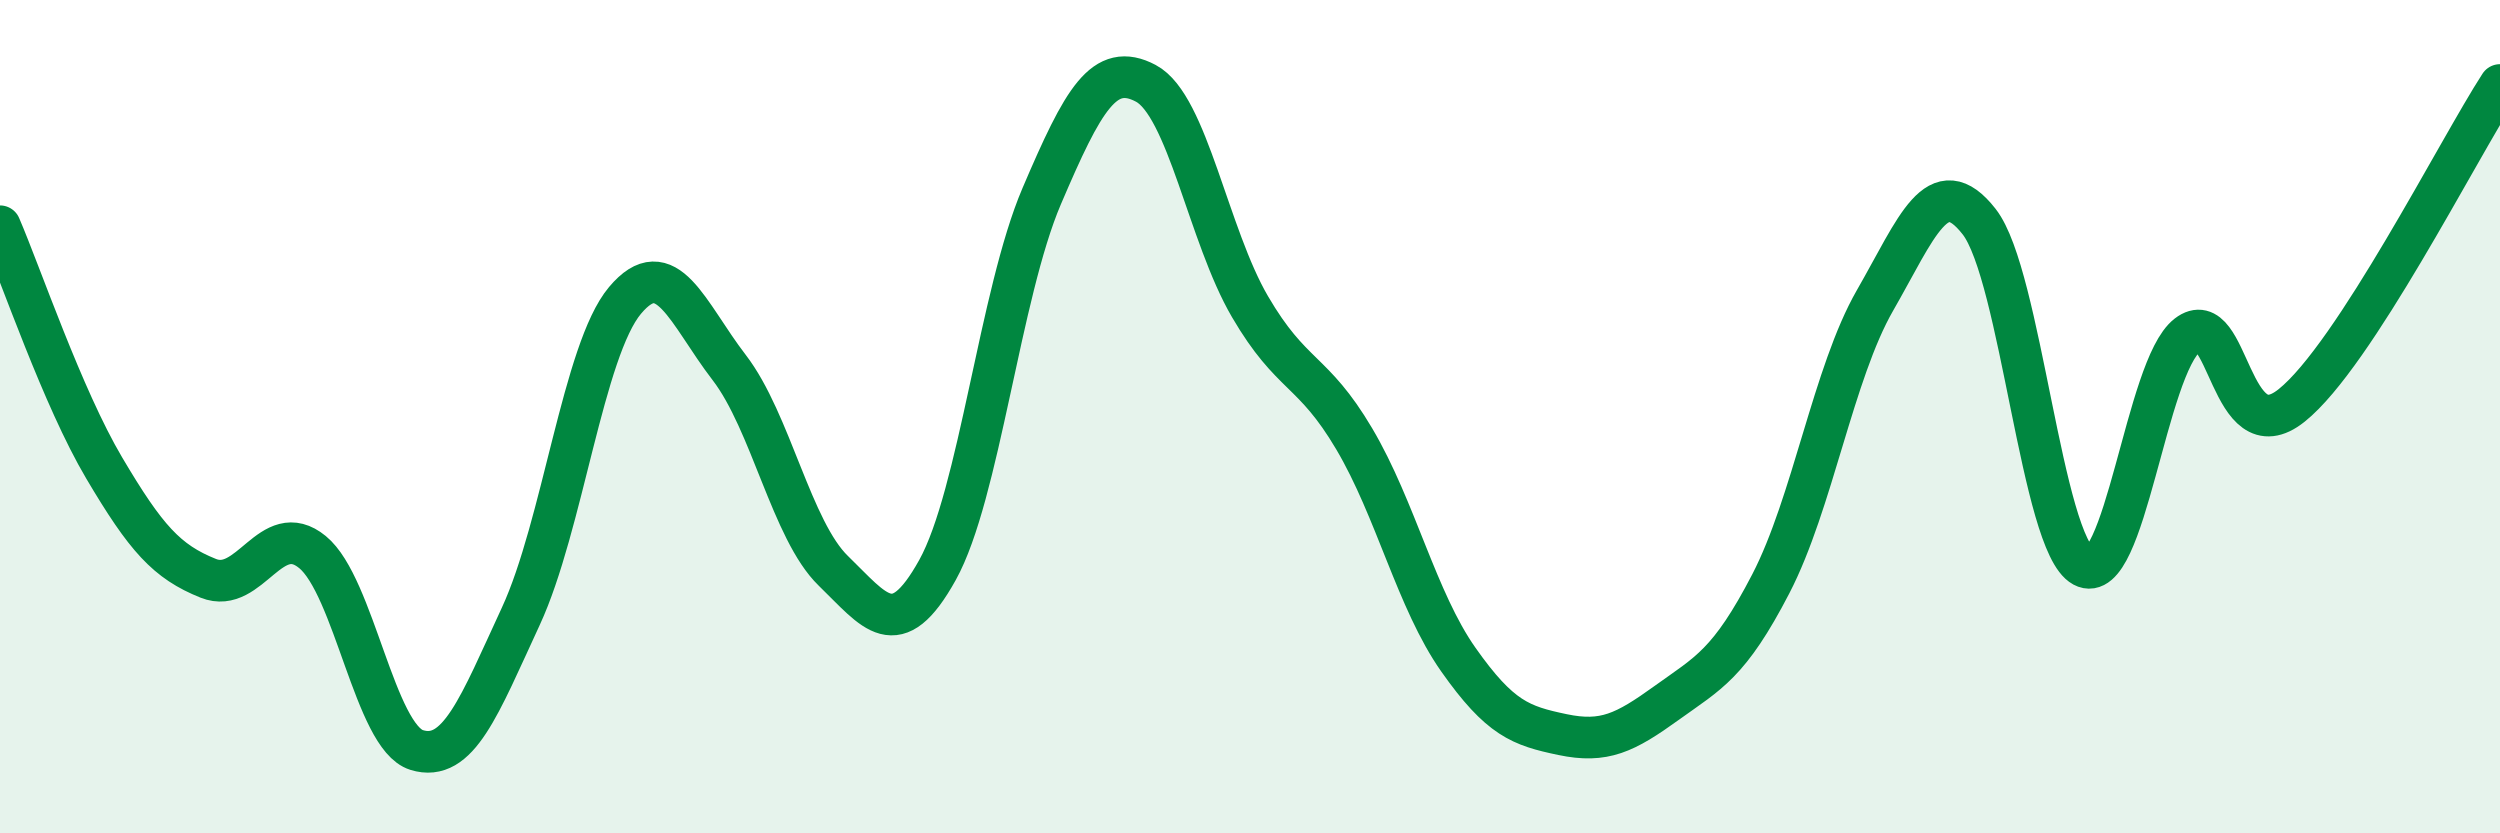
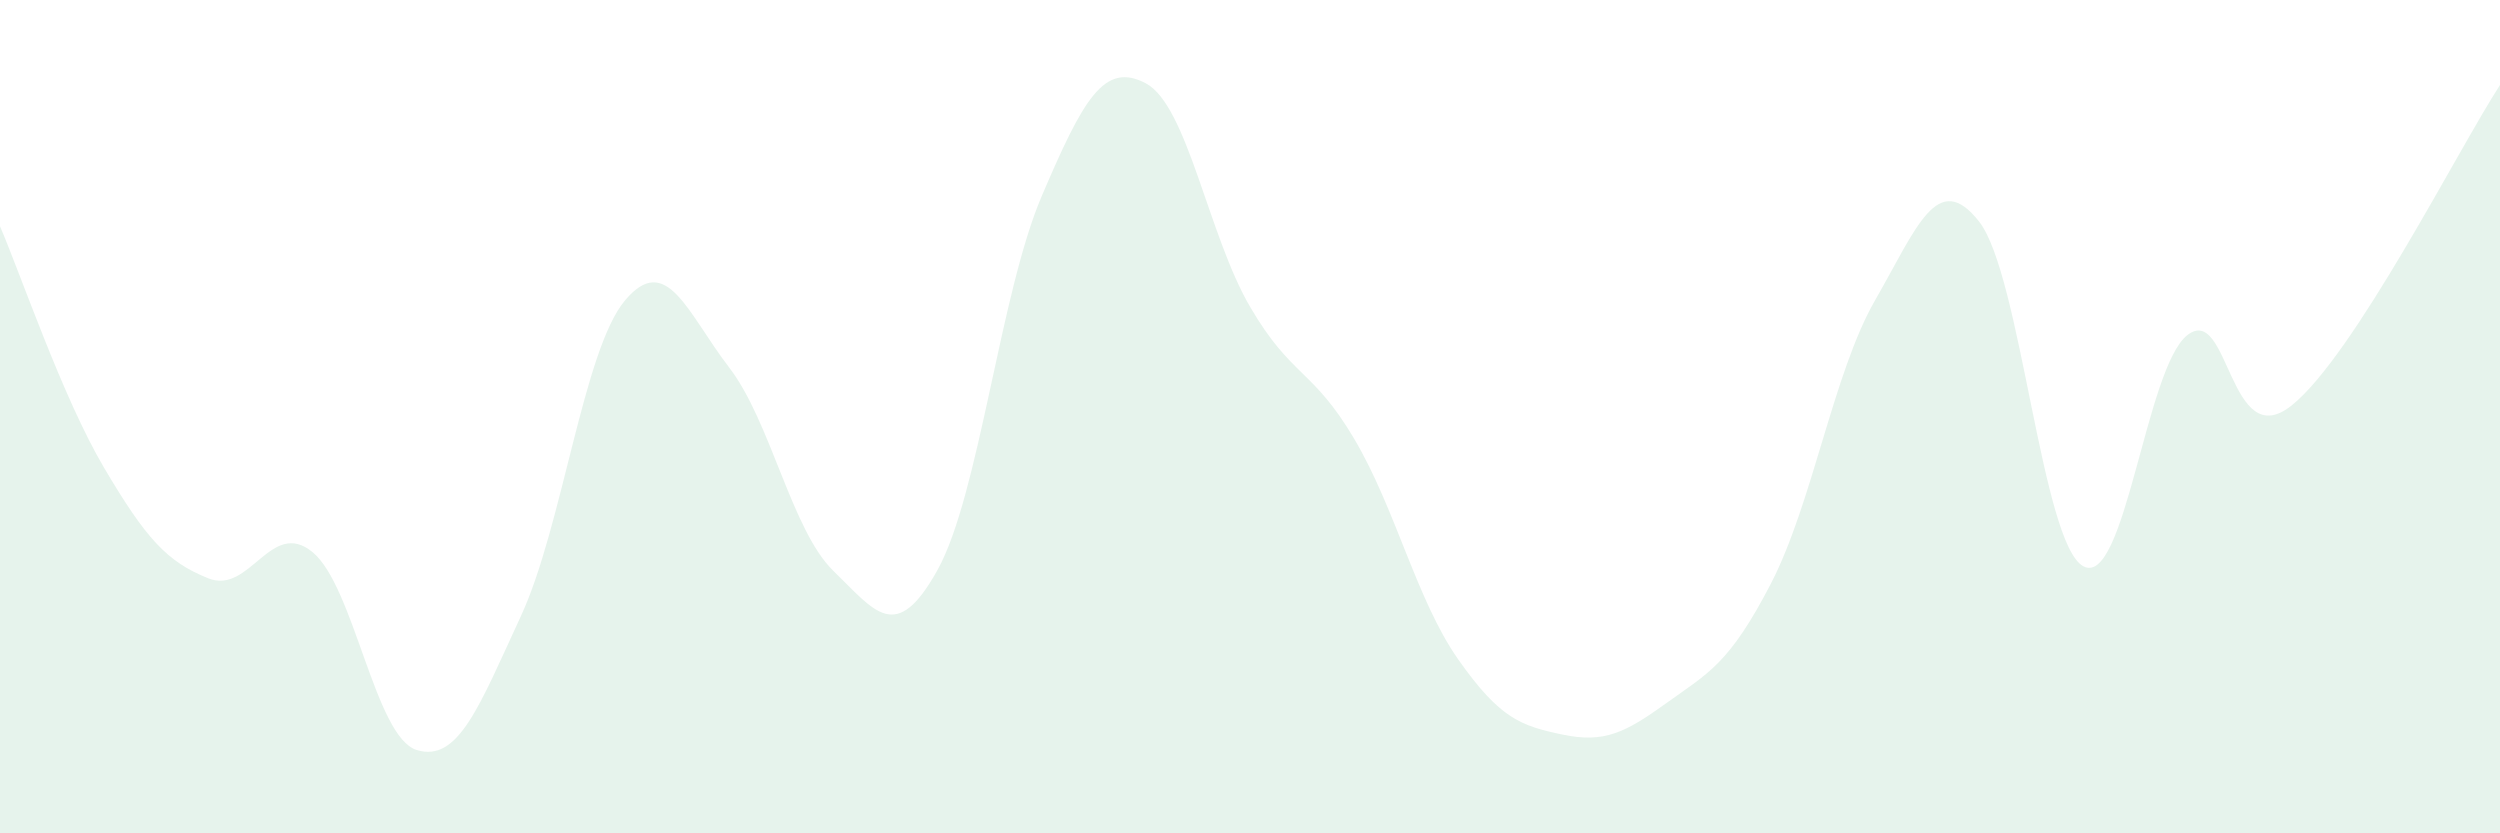
<svg xmlns="http://www.w3.org/2000/svg" width="60" height="20" viewBox="0 0 60 20">
  <path d="M 0,5.43 C 0.5,6.59 1.5,9.54 2.5,11.23 C 3.5,12.92 4,13.48 5,13.88 C 6,14.28 6.5,12.43 7.5,13.25 C 8.5,14.07 9,17.69 10,18 C 11,18.31 11.5,16.95 12.5,14.79 C 13.5,12.63 14,8.4 15,7.21 C 16,6.02 16.5,7.52 17.5,8.82 C 18.5,10.12 19,12.73 20,13.7 C 21,14.67 21.5,15.48 22.5,13.68 C 23.5,11.88 24,7.05 25,4.71 C 26,2.37 26.5,1.47 27.5,2 C 28.5,2.53 29,5.65 30,7.36 C 31,9.07 31.5,8.84 32.5,10.53 C 33.5,12.22 34,14.41 35,15.83 C 36,17.25 36.5,17.42 37.5,17.63 C 38.5,17.84 39,17.59 40,16.87 C 41,16.15 41.5,15.94 42.5,14.01 C 43.5,12.08 44,8.95 45,7.21 C 46,5.47 46.5,4.04 47.5,5.32 C 48.5,6.6 49,13.05 50,13.59 C 51,14.13 51.5,8.81 52.5,8.04 C 53.5,7.27 53.5,10.93 55,9.73 C 56.5,8.53 59,3.58 60,2.04L60 20L0 20Z" fill="#008740" opacity="0.1" stroke-linecap="round" stroke-linejoin="round" />
-   <path d="M 0,5.43 C 0.5,6.59 1.5,9.54 2.5,11.23 C 3.5,12.92 4,13.48 5,13.88 C 6,14.28 6.5,12.43 7.5,13.25 C 8.5,14.07 9,17.69 10,18 C 11,18.31 11.5,16.95 12.5,14.79 C 13.5,12.63 14,8.4 15,7.21 C 16,6.02 16.5,7.52 17.5,8.82 C 18.5,10.12 19,12.73 20,13.7 C 21,14.67 21.5,15.48 22.5,13.68 C 23.5,11.88 24,7.05 25,4.71 C 26,2.37 26.5,1.47 27.5,2 C 28.5,2.53 29,5.65 30,7.36 C 31,9.07 31.5,8.84 32.5,10.53 C 33.5,12.22 34,14.41 35,15.83 C 36,17.25 36.5,17.42 37.5,17.63 C 38.5,17.84 39,17.59 40,16.87 C 41,16.15 41.5,15.94 42.5,14.01 C 43.5,12.08 44,8.95 45,7.21 C 46,5.47 46.5,4.04 47.5,5.32 C 48.5,6.6 49,13.05 50,13.59 C 51,14.13 51.5,8.81 52.5,8.04 C 53.5,7.27 53.5,10.93 55,9.73 C 56.5,8.53 59,3.58 60,2.04" stroke="#008740" stroke-width="1" fill="none" stroke-linecap="round" stroke-linejoin="round" />
</svg>